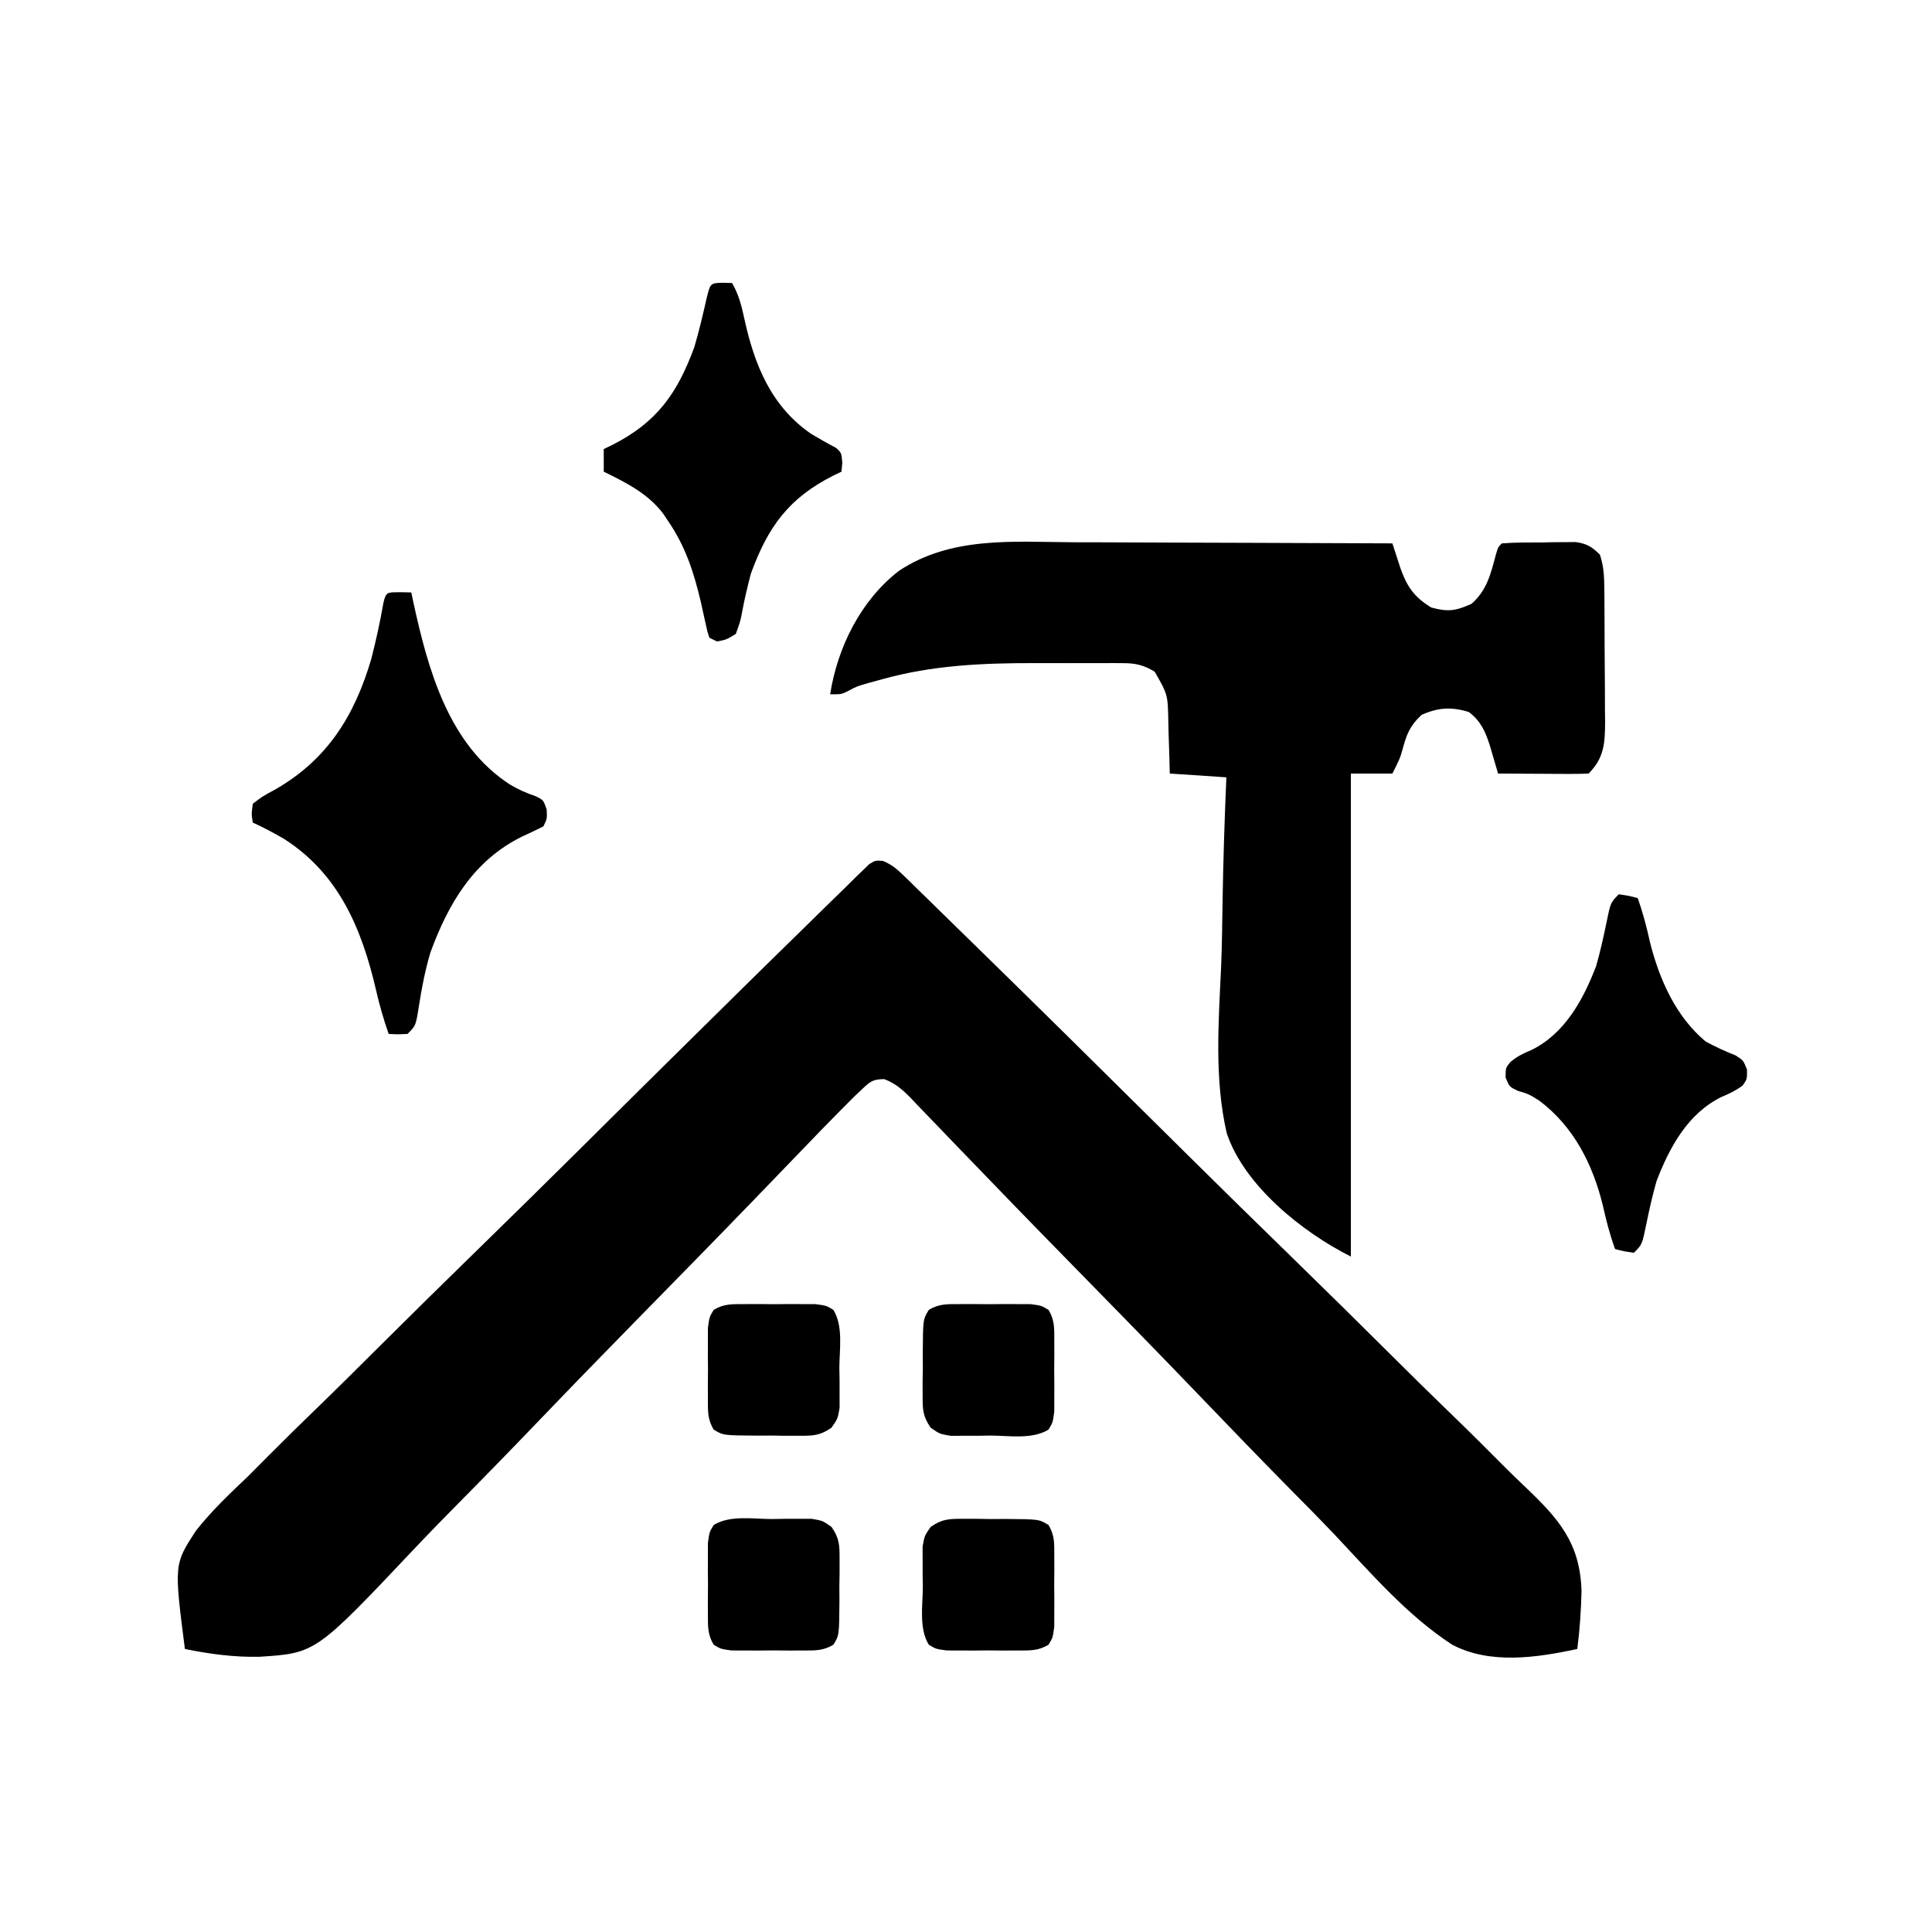
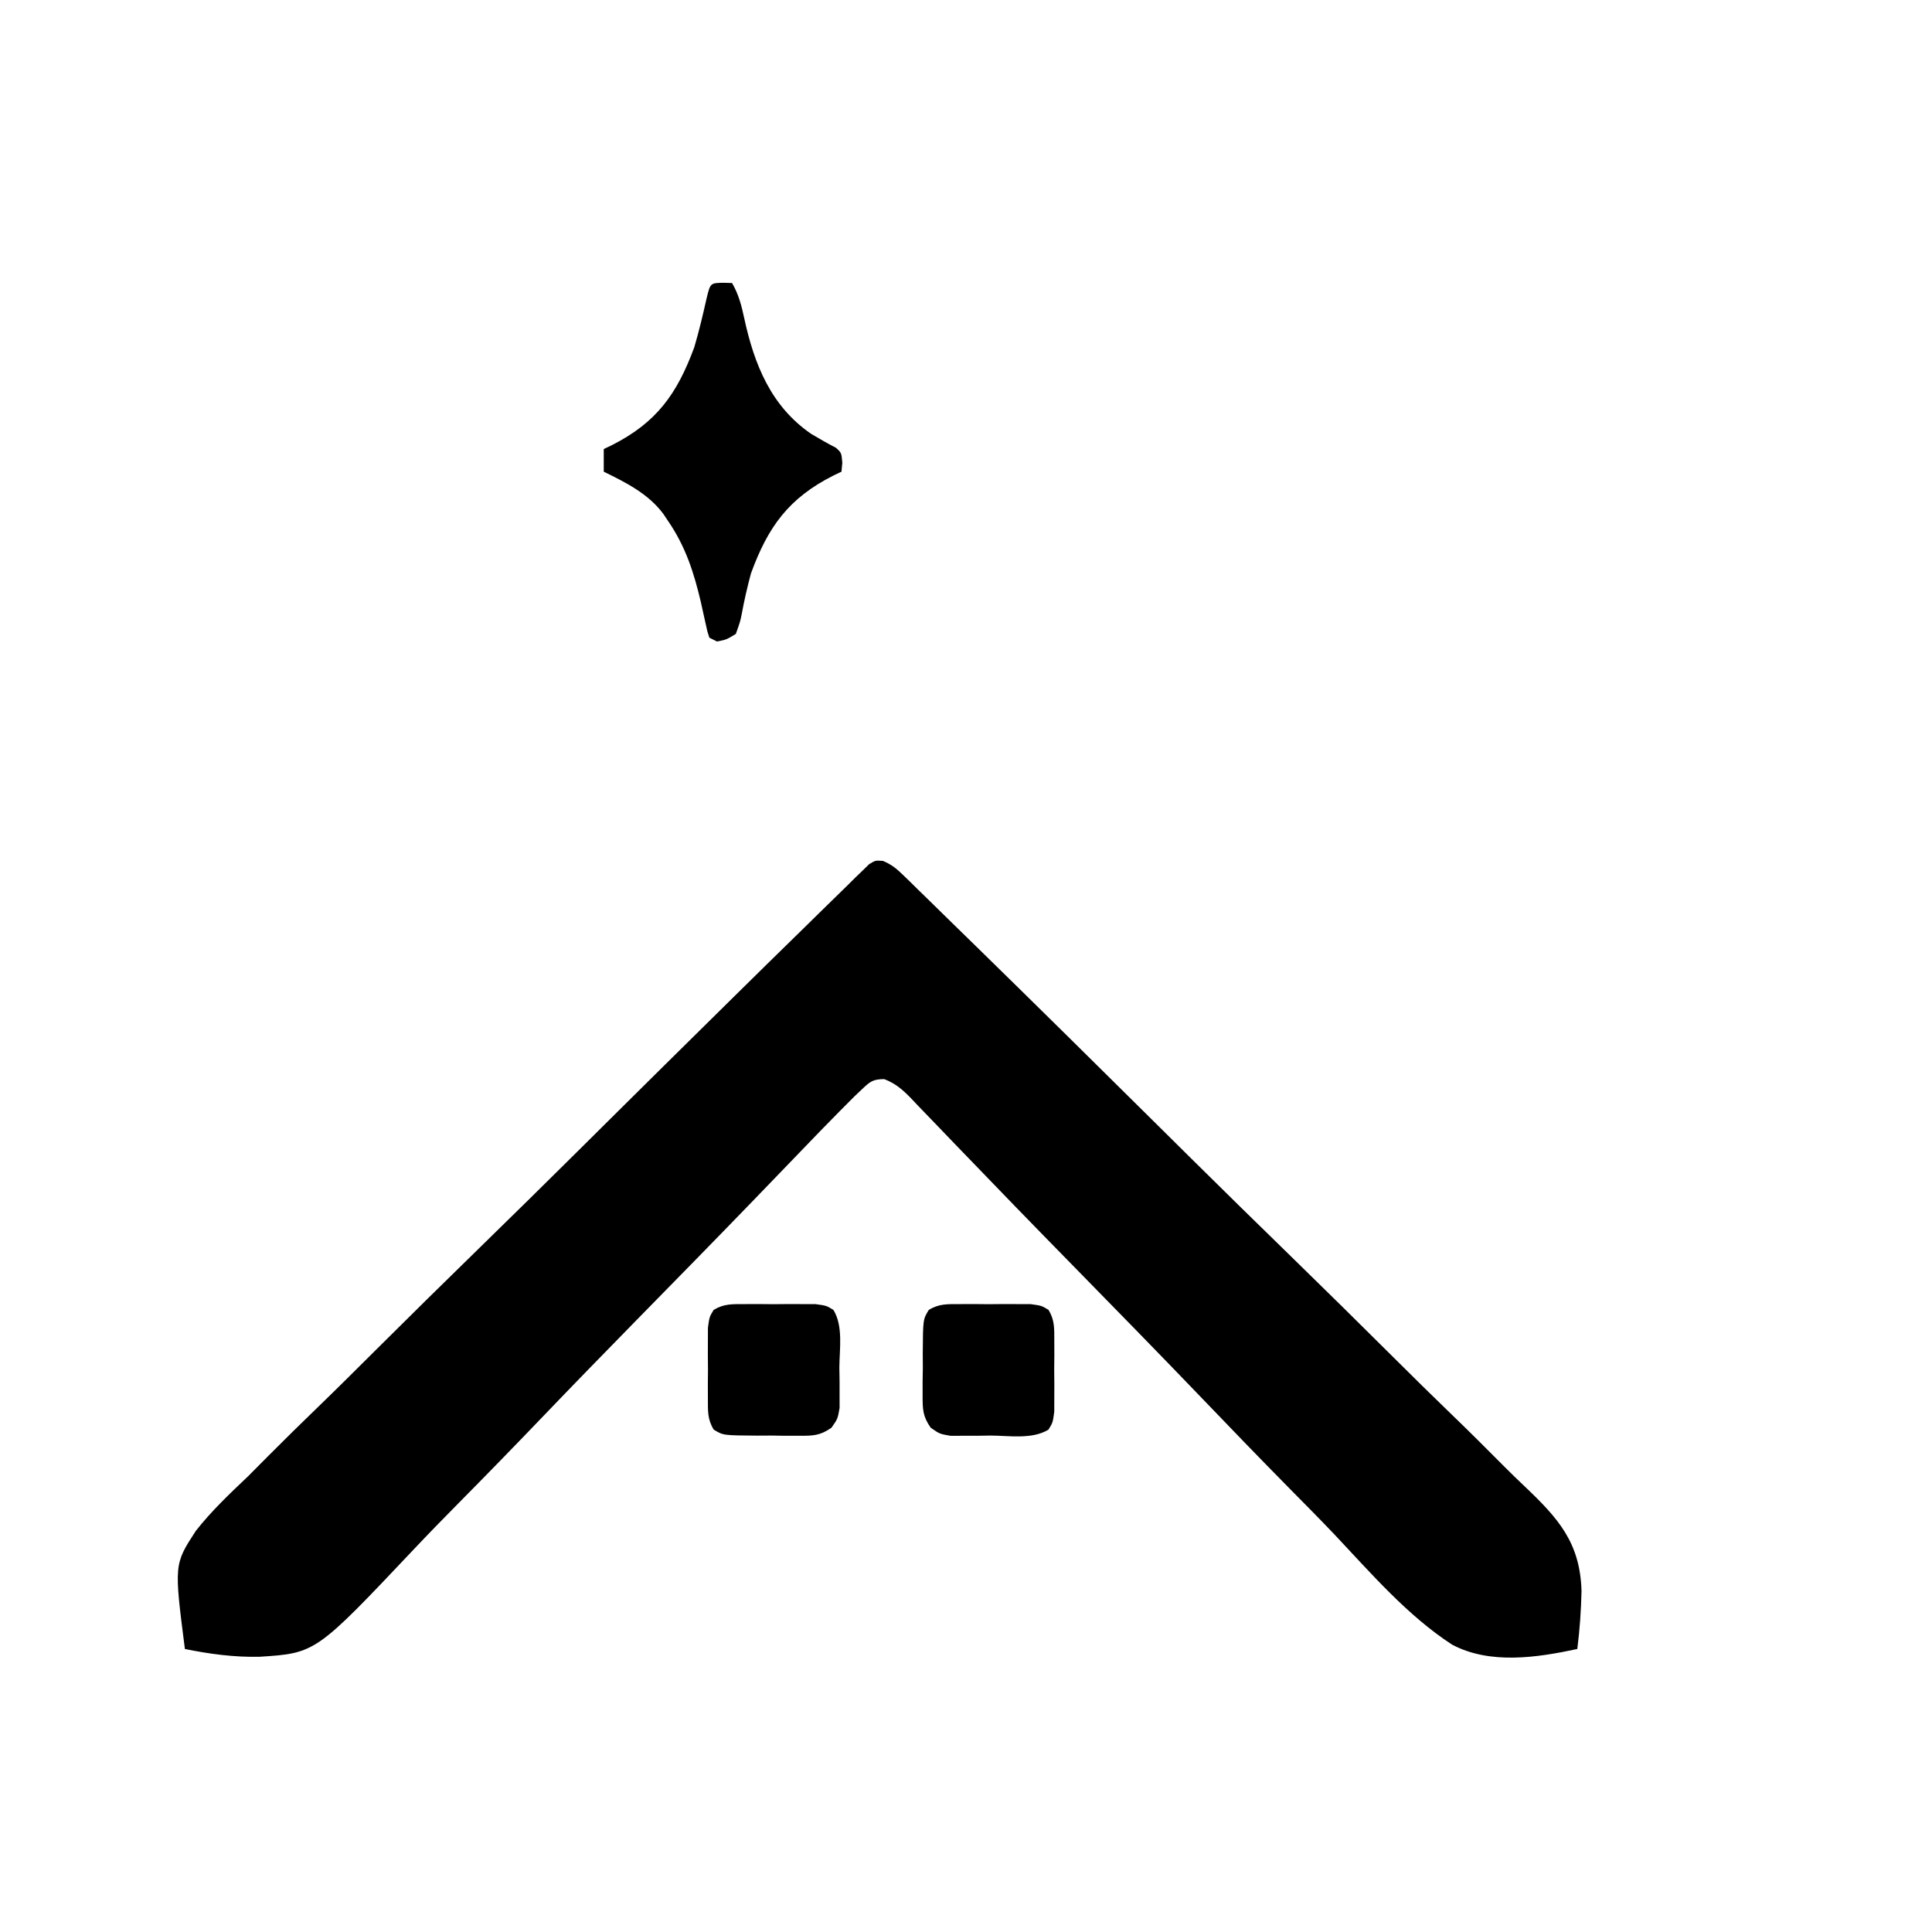
<svg xmlns="http://www.w3.org/2000/svg" width="512" height="512">
  <path d="M0 0 C2.266 0.96 3.574 2.022 5.334 3.74 C5.976 4.36 6.617 4.98 7.279 5.619 C7.975 6.306 8.672 6.994 9.389 7.702 C10.136 8.428 10.883 9.153 11.652 9.901 C14.162 12.345 16.661 14.8 19.16 17.255 C20.953 19.007 22.747 20.758 24.541 22.508 C40.935 38.526 57.237 54.638 73.517 70.772 C75.698 72.932 77.879 75.093 80.06 77.253 C80.873 78.059 80.873 78.059 81.702 78.88 C90.463 87.556 99.273 96.18 108.104 104.784 C117.184 113.633 126.214 122.531 135.198 131.478 C140.238 136.494 145.298 141.486 150.416 146.423 C155.24 151.077 159.993 155.794 164.707 160.56 C166.439 162.289 168.193 163.997 169.971 165.679 C178.965 174.215 184.749 180.651 185.119 193.478 C185.005 198.637 184.651 203.729 183.999 208.847 C173.339 211.134 160.901 213.027 150.826 207.698 C138.983 199.999 129.352 188.797 119.731 178.591 C115.684 174.333 111.545 170.166 107.415 165.988 C99.627 158.084 91.92 150.106 84.242 142.096 C72.945 130.32 61.522 118.669 50.108 107.007 C48.424 105.285 46.739 103.564 45.055 101.842 C44.233 101.002 43.411 100.162 42.564 99.296 C37.682 94.303 32.821 89.29 27.979 84.259 C24.977 81.141 21.968 78.031 18.958 74.921 C17.563 73.475 16.171 72.026 14.784 70.573 C12.894 68.593 10.992 66.627 9.086 64.662 C8.538 64.081 7.99 63.501 7.426 62.902 C5.187 60.615 3.343 58.979 0.335 57.824 C-2.596 57.853 -3.354 58.402 -5.461 60.409 C-6.153 61.064 -6.846 61.719 -7.559 62.394 C-8.365 63.203 -9.171 64.013 -10.001 64.847 C-10.7 65.549 -10.7 65.549 -11.413 66.266 C-14.869 69.752 -18.279 73.283 -21.679 76.824 C-25.135 80.421 -28.602 84.008 -32.067 87.595 C-32.804 88.358 -33.54 89.121 -34.298 89.907 C-44.603 100.574 -54.993 111.159 -65.378 121.748 C-73.82 130.361 -82.232 139.001 -90.578 147.708 C-97.883 155.328 -105.242 162.89 -112.669 170.391 C-116.588 174.353 -120.476 178.338 -124.3 182.393 C-150.327 209.941 -150.327 209.941 -165.236 210.909 C-171.945 211.055 -178.432 210.178 -185.001 208.847 C-187.876 186.405 -187.876 186.405 -182.089 177.522 C-177.946 172.251 -173.121 167.685 -168.266 163.081 C-166.464 161.278 -164.667 159.469 -162.876 157.656 C-158.535 153.288 -154.138 148.984 -149.71 144.705 C-144.552 139.715 -139.467 134.652 -134.384 129.585 C-125.319 120.552 -116.195 111.581 -107.035 102.645 C-98.149 93.977 -89.299 85.275 -80.489 76.53 C-79.944 75.989 -79.4 75.449 -78.839 74.892 C-76.651 72.72 -74.463 70.548 -72.275 68.375 C-62.852 59.02 -53.402 49.693 -43.948 40.371 C-42.418 38.862 -40.889 37.352 -39.36 35.843 C-33.564 30.122 -27.755 24.416 -21.925 18.73 C-20.158 17.004 -18.396 15.273 -16.637 13.538 C-14.246 11.18 -11.84 8.838 -9.429 6.499 C-8.729 5.802 -8.029 5.105 -7.307 4.387 C-6.339 3.457 -6.339 3.457 -5.351 2.509 C-4.797 1.967 -4.242 1.425 -3.671 0.866 C-2.001 -0.153 -2.001 -0.153 0 0 Z " fill="#000000" transform="translate(234.001,228.153)" />
-   <path d="M0 0 C2.448 0.006 4.895 0.01 7.343 0.013 C13.746 0.024 20.149 0.054 26.552 0.087 C33.102 0.118 39.652 0.131 46.201 0.146 C59.024 0.179 71.846 0.229 84.668 0.293 C84.864 0.904 85.06 1.514 85.263 2.143 C85.525 2.948 85.788 3.753 86.059 4.582 C86.317 5.378 86.575 6.174 86.841 6.995 C88.594 11.866 90.541 14.613 94.98 17.293 C99.444 18.504 101.475 18.192 105.668 16.293 C109.683 12.724 110.721 8.439 112.055 3.402 C112.668 1.293 112.668 1.293 113.668 0.293 C117.264 0.013 120.874 0.061 124.48 0.043 C125.492 0.022 126.503 0.002 127.545 -0.02 C128.52 -0.025 129.495 -0.03 130.5 -0.035 C131.394 -0.045 132.289 -0.054 133.21 -0.063 C136.205 0.371 137.53 1.168 139.668 3.293 C140.644 6.242 140.804 8.981 140.829 12.074 C140.839 13.019 140.848 13.963 140.858 14.936 C140.865 16.457 140.865 16.457 140.871 18.008 C140.877 19.056 140.882 20.104 140.888 21.183 C140.898 23.398 140.904 25.613 140.908 27.828 C140.918 31.214 140.949 34.6 140.98 37.986 C140.987 40.139 140.992 42.292 140.996 44.445 C141.008 45.457 141.021 46.468 141.034 47.511 C141.016 53.107 140.835 57.126 136.668 61.293 C134.887 61.38 133.103 61.4 131.32 61.391 C130.241 61.387 129.161 61.384 128.049 61.381 C126.913 61.372 125.776 61.364 124.605 61.355 C123.465 61.351 122.325 61.346 121.15 61.342 C118.323 61.33 115.495 61.313 112.668 61.293 C112.368 60.262 112.368 60.262 112.062 59.211 C111.664 57.859 111.664 57.859 111.258 56.48 C110.996 55.587 110.734 54.694 110.465 53.773 C109.287 50.107 108.034 47.318 104.918 44.98 C100.3 43.569 96.826 43.781 92.418 45.73 C89.218 48.712 88.414 50.935 87.309 55.074 C86.668 57.293 86.668 57.293 84.668 61.293 C81.038 61.293 77.408 61.293 73.668 61.293 C73.668 103.533 73.668 145.773 73.668 189.293 C60.912 182.915 45.419 170.52 40.771 156.608 C37.442 142.269 38.611 126.988 39.282 112.405 C39.511 106.741 39.576 101.074 39.656 95.406 C39.836 84.361 40.193 73.329 40.668 62.293 C35.718 61.963 30.768 61.633 25.668 61.293 C25.612 58.998 25.612 58.998 25.555 56.656 C25.489 54.639 25.423 52.622 25.355 50.605 C25.333 49.598 25.31 48.591 25.287 47.553 C25.151 40.373 25.151 40.373 21.668 34.293 C18.791 32.562 16.661 32.041 13.321 32.034 C12.469 32.028 11.617 32.022 10.739 32.015 C9.822 32.019 8.905 32.023 7.961 32.027 C7.003 32.025 6.046 32.024 5.059 32.022 C3.027 32.02 0.996 32.024 -1.036 32.032 C-4.095 32.043 -7.154 32.032 -10.213 32.02 C-23.931 32.009 -37.222 32.581 -50.52 36.293 C-52.335 36.788 -52.335 36.788 -54.188 37.293 C-57.239 38.173 -57.239 38.173 -59.57 39.418 C-61.332 40.293 -61.332 40.293 -64.332 40.293 C-62.397 27.826 -56.206 15.383 -46.125 7.586 C-32.265 -1.617 -15.904 -0.107 0 0 Z " fill="#000000" transform="translate(284.332,143.707)" />
-   <path d="M0 0 C1.454 0.031 1.454 0.031 2.938 0.062 C3.096 0.827 3.255 1.591 3.418 2.379 C7.331 20.345 12.731 40.41 29.125 51 C31.4 52.321 33.366 53.208 35.875 54.062 C37.938 55.062 37.938 55.062 38.812 57.562 C38.938 60.062 38.938 60.062 37.938 62.062 C36.086 63.006 34.205 63.893 32.312 64.75 C19.53 71.043 12.813 82.36 7.996 95.5 C6.591 100.228 5.676 104.987 4.925 109.858 C4.131 114.869 4.131 114.869 1.938 117.062 C-0.688 117.188 -0.688 117.188 -3.062 117.062 C-4.409 113.232 -5.493 109.412 -6.405 105.456 C-10.17 89.284 -16.204 74.705 -30.754 65.398 C-33.483 63.819 -36.184 62.35 -39.062 61.062 C-39.438 58.801 -39.438 58.801 -39.062 56.062 C-36.5 54.105 -36.5 54.105 -33.062 52.25 C-19.32 44.328 -12.114 32.783 -7.688 17.75 C-6.416 12.822 -5.332 7.869 -4.457 2.855 C-3.776 -0.241 -3.318 0.068 0 0 Z " fill="#000000" transform="translate(106.062,156.938)" />
  <path d="M0 0 C1.207 0.031 1.207 0.031 2.438 0.062 C4.193 3.075 4.952 6.05 5.679 9.444 C8.325 21.636 12.764 32.759 23.438 40.062 C25.594 41.338 27.738 42.586 29.969 43.727 C31.438 45.062 31.438 45.062 31.656 47.711 C31.584 48.487 31.512 49.263 31.438 50.062 C30.725 50.403 30.012 50.743 29.277 51.094 C17.466 57.071 11.957 64.655 7.438 77.062 C6.485 80.63 5.651 84.224 4.993 87.857 C4.59 89.824 4.59 89.824 3.438 93.062 C0.941 94.582 0.941 94.582 -1.562 95.062 C-2.223 94.733 -2.882 94.403 -3.562 94.062 C-4.153 92.288 -4.153 92.288 -4.641 89.977 C-4.829 89.133 -5.017 88.29 -5.211 87.42 C-5.409 86.519 -5.608 85.617 -5.812 84.688 C-7.68 76.738 -9.887 69.863 -14.562 63.062 C-14.962 62.464 -15.362 61.866 -15.773 61.25 C-19.771 55.884 -25.681 52.944 -31.562 50.062 C-31.562 48.083 -31.562 46.102 -31.562 44.062 C-30.85 43.722 -30.137 43.382 -29.402 43.031 C-17.563 37.04 -12.129 29.47 -7.562 17.062 C-6.309 12.816 -5.291 8.522 -4.324 4.203 C-3.324 0.081 -3.324 0.081 0 0 Z " fill="#000000" transform="translate(191.562,74.938)" />
-   <path d="M0 0 C2.625 0.375 2.625 0.375 5 1 C6.386 4.837 7.369 8.651 8.25 12.625 C10.678 22.409 15.096 32.419 23 39 C25.611 40.41 28.197 41.618 30.961 42.699 C33 44 33 44 33.977 46.457 C34 49 34 49 32.797 50.707 C30.983 52.012 29.313 52.842 27.25 53.688 C18.305 58.062 13.454 66.999 10 76 C8.936 79.761 8.067 83.558 7.292 87.388 C6.184 92.816 6.184 92.816 4 95 C1.375 94.625 1.375 94.625 -1 94 C-2.386 90.163 -3.369 86.349 -4.25 82.375 C-6.957 71.424 -11.972 61.552 -21.062 54.688 C-23.893 52.932 -23.893 52.932 -26.812 52.062 C-29 51 -29 51 -30 48.562 C-30 46 -30 46 -28.734 44.445 C-26.942 42.952 -25.399 42.194 -23.25 41.312 C-14.305 36.938 -9.454 28.001 -6 19 C-4.936 15.239 -4.067 11.442 -3.292 7.612 C-2.184 2.184 -2.184 2.184 0 0 Z " fill="#000000" transform="translate(429,237)" />
-   <path d="M0 0 C1.192 -0.001 2.383 -0.001 3.611 -0.002 C5.472 0.028 5.472 0.028 7.371 0.059 C9.238 0.048 9.238 0.048 11.143 0.037 C20.161 0.101 20.161 0.101 22.662 1.629 C24.348 4.375 24.198 6.604 24.207 9.809 C24.213 11.669 24.213 11.669 24.219 13.566 C24.207 14.863 24.196 16.16 24.184 17.496 C24.195 18.793 24.207 20.09 24.219 21.426 C24.215 22.666 24.211 23.906 24.207 25.184 C24.204 26.322 24.2 27.46 24.197 28.633 C23.809 31.496 23.809 31.496 22.678 33.366 C19.929 35.028 17.692 34.885 14.496 34.895 C13.256 34.898 12.016 34.902 10.738 34.906 C8.793 34.889 8.793 34.889 6.809 34.871 C5.512 34.883 4.215 34.894 2.879 34.906 C1.639 34.902 0.399 34.899 -0.879 34.895 C-2.017 34.891 -3.155 34.888 -4.328 34.884 C-7.191 34.496 -7.191 34.496 -9.059 33.35 C-11.705 29.019 -10.657 22.97 -10.629 18.059 C-10.649 16.818 -10.669 15.577 -10.689 14.299 C-10.689 13.107 -10.688 11.915 -10.688 10.688 C-10.689 9.596 -10.691 8.505 -10.693 7.381 C-10.191 4.496 -10.191 4.496 -8.547 2.14 C-5.519 0.027 -3.675 -0.006 0 0 Z " fill="#000000" transform="translate(255.191,402.504)" />
-   <path d="M0 0 C1.241 -0.02 2.481 -0.04 3.76 -0.061 C5.547 -0.06 5.547 -0.06 7.371 -0.059 C8.462 -0.06 9.553 -0.062 10.677 -0.064 C13.562 0.438 13.562 0.438 15.918 2.082 C18.032 5.11 18.065 6.954 18.059 10.629 C18.059 11.821 18.06 13.012 18.061 14.24 C18.041 15.481 18.021 16.722 18 18 C18.007 19.245 18.014 20.489 18.021 21.771 C17.958 30.79 17.958 30.79 16.43 33.291 C13.684 34.977 11.454 34.826 8.25 34.836 C7.01 34.84 5.77 34.844 4.492 34.848 C2.547 34.83 2.547 34.83 0.562 34.812 C-0.734 34.824 -2.031 34.836 -3.367 34.848 C-4.607 34.844 -5.847 34.84 -7.125 34.836 C-8.263 34.833 -9.401 34.829 -10.574 34.826 C-13.438 34.438 -13.438 34.438 -15.307 33.307 C-16.969 30.558 -16.826 28.321 -16.836 25.125 C-16.84 23.885 -16.844 22.645 -16.848 21.367 C-16.836 20.07 -16.824 18.774 -16.812 17.438 C-16.824 16.141 -16.836 14.844 -16.848 13.508 C-16.844 12.268 -16.84 11.028 -16.836 9.75 C-16.833 8.612 -16.829 7.474 -16.826 6.301 C-16.438 3.438 -16.438 3.438 -15.291 1.57 C-10.961 -1.076 -4.912 -0.028 0 0 Z " fill="#000000" transform="translate(204.438,402.562)" />
  <path d="M0 0 C1.24 -0.004 2.48 -0.008 3.758 -0.012 C5.703 0.006 5.703 0.006 7.688 0.023 C8.984 0.012 10.281 0 11.617 -0.012 C12.857 -0.008 14.097 -0.004 15.375 0 C16.513 0.003 17.651 0.007 18.824 0.01 C21.688 0.398 21.688 0.398 23.557 1.529 C25.219 4.278 25.076 6.515 25.086 9.711 C25.092 11.571 25.092 11.571 25.098 13.469 C25.086 14.766 25.074 16.062 25.062 17.398 C25.074 18.695 25.086 19.992 25.098 21.328 C25.094 22.568 25.09 23.808 25.086 25.086 C25.083 26.224 25.079 27.362 25.076 28.535 C24.688 31.398 24.688 31.398 23.541 33.266 C19.211 35.912 13.162 34.864 8.25 34.836 C7.009 34.856 5.769 34.876 4.49 34.896 C2.703 34.896 2.703 34.896 0.879 34.895 C-0.212 34.896 -1.303 34.898 -2.427 34.9 C-5.312 34.398 -5.312 34.398 -7.668 32.754 C-9.782 29.726 -9.815 27.882 -9.809 24.207 C-9.809 23.015 -9.81 21.824 -9.811 20.596 C-9.791 19.355 -9.771 18.114 -9.75 16.836 C-9.757 15.591 -9.764 14.347 -9.771 13.064 C-9.708 4.046 -9.708 4.046 -8.18 1.545 C-5.434 -0.141 -3.204 0.01 0 0 Z " fill="#000000" transform="translate(254.312,345.602)" />
  <path d="M0 0 C1.24 -0.004 2.48 -0.008 3.758 -0.012 C5.703 0.006 5.703 0.006 7.688 0.023 C8.984 0.012 10.281 0 11.617 -0.012 C12.857 -0.008 14.097 -0.004 15.375 0 C16.513 0.003 17.651 0.007 18.824 0.01 C21.688 0.398 21.688 0.398 23.555 1.545 C26.201 5.875 25.153 11.924 25.125 16.836 C25.155 18.697 25.155 18.697 25.186 20.596 C25.185 21.787 25.184 22.979 25.184 24.207 C25.186 25.844 25.186 25.844 25.189 27.513 C24.688 30.398 24.688 30.398 23.043 32.754 C20.015 34.868 18.171 34.901 14.496 34.895 C13.304 34.895 12.113 34.896 10.885 34.896 C9.024 34.867 9.024 34.867 7.125 34.836 C5.258 34.847 5.258 34.847 3.354 34.857 C-5.665 34.794 -5.665 34.794 -8.166 33.266 C-9.852 30.52 -9.701 28.29 -9.711 25.086 C-9.715 23.846 -9.719 22.606 -9.723 21.328 C-9.711 20.031 -9.699 18.735 -9.688 17.398 C-9.699 16.102 -9.711 14.805 -9.723 13.469 C-9.719 12.229 -9.715 10.989 -9.711 9.711 C-9.708 8.573 -9.704 7.434 -9.701 6.262 C-9.312 3.398 -9.312 3.398 -8.182 1.529 C-5.433 -0.133 -3.196 0.01 0 0 Z " fill="#000000" transform="translate(197.312,345.602)" />
</svg>